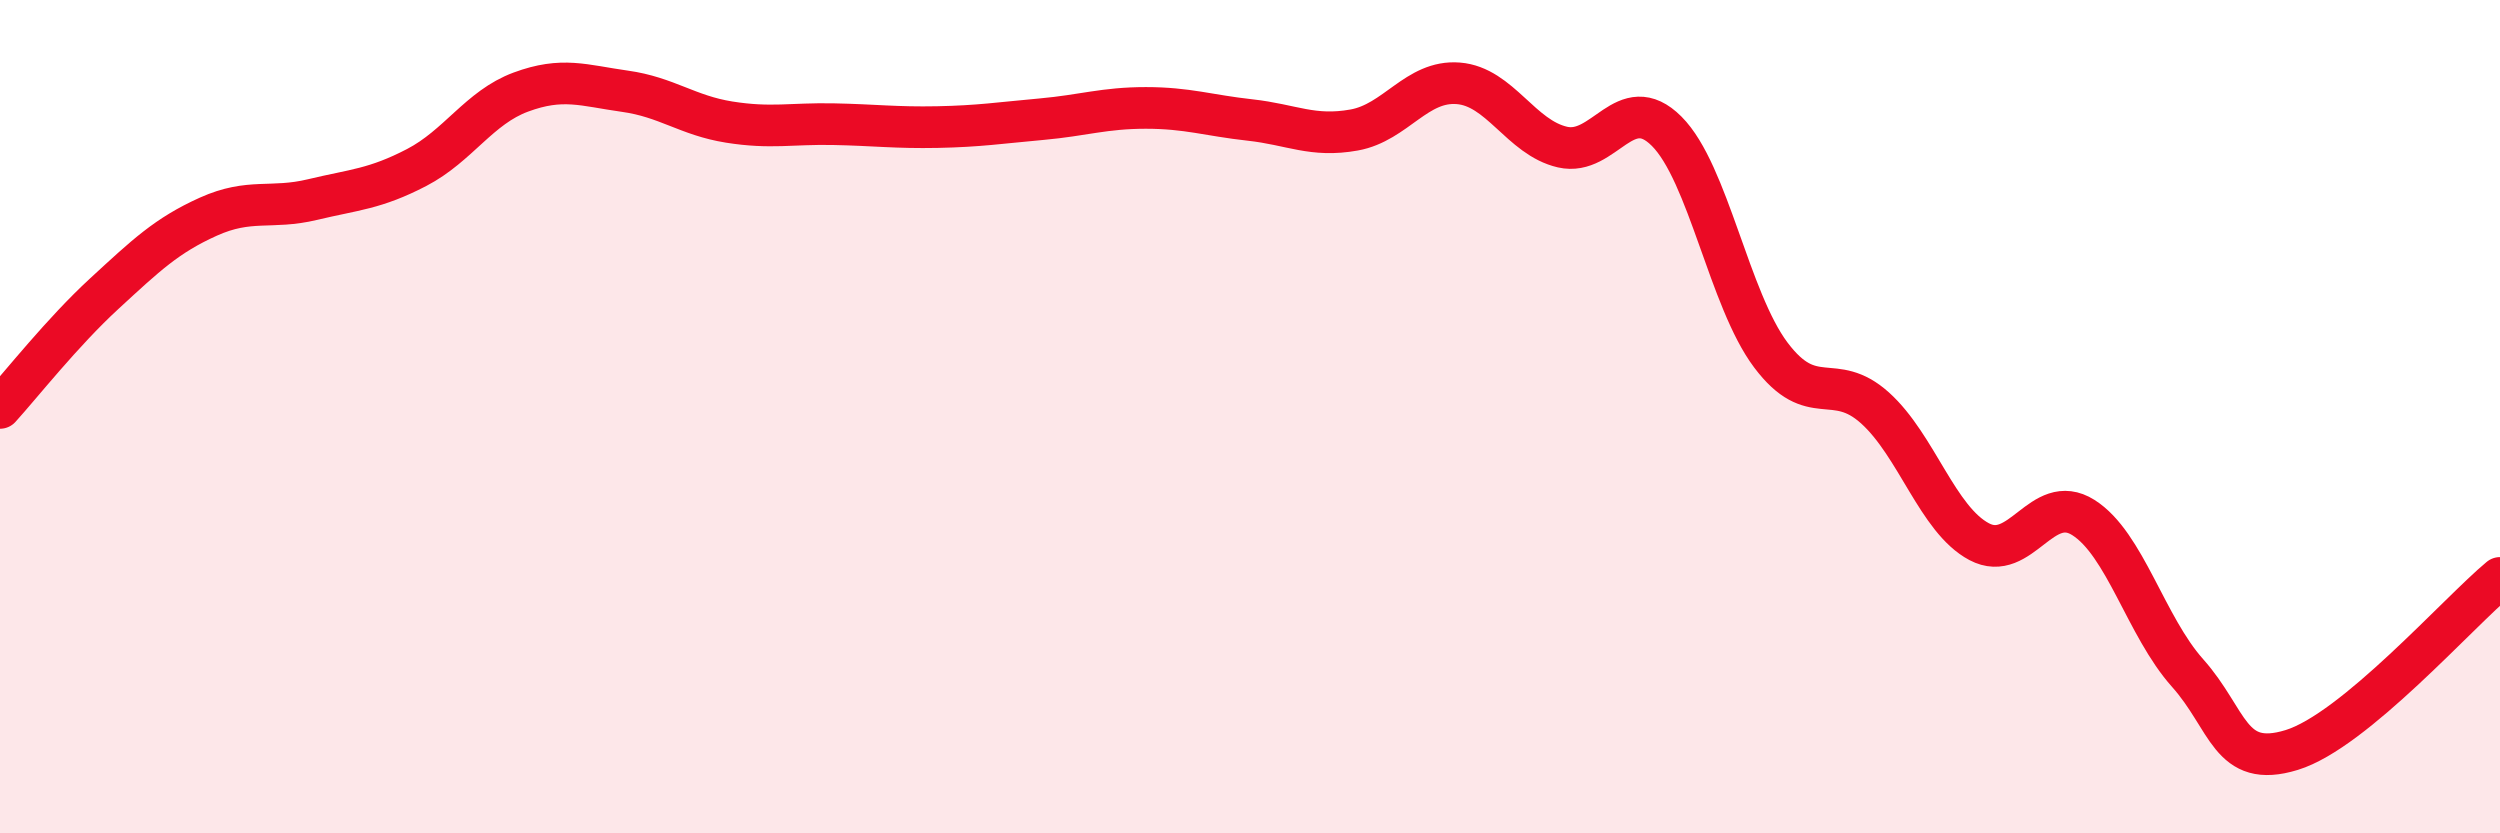
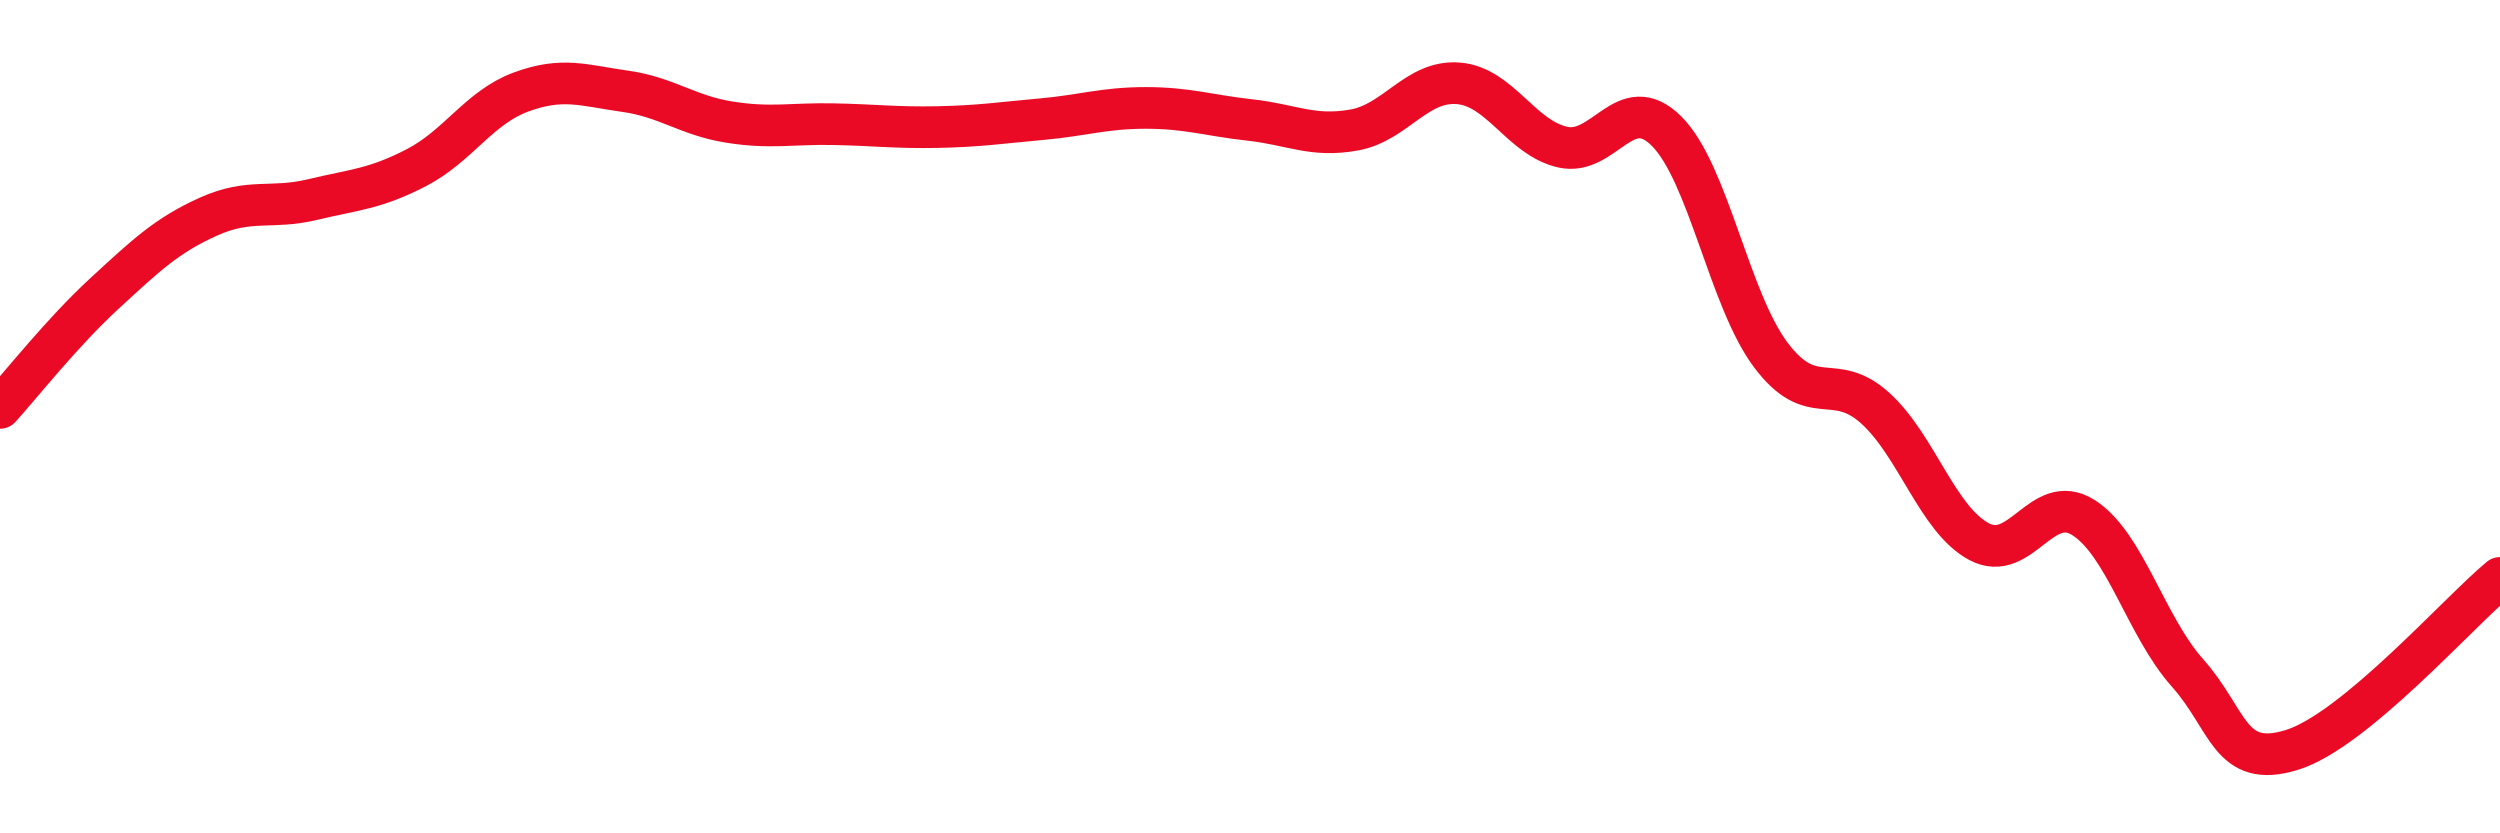
<svg xmlns="http://www.w3.org/2000/svg" width="60" height="20" viewBox="0 0 60 20">
-   <path d="M 0,9.79 C 0.5,9.24 1.5,7.97 2.5,7.05 C 3.5,6.13 4,5.65 5,5.2 C 6,4.75 6.5,5.03 7.5,4.79 C 8.5,4.55 9,4.54 10,4.02 C 11,3.5 11.5,2.58 12.5,2.21 C 13.5,1.84 14,2.05 15,2.19 C 16,2.33 16.5,2.77 17.5,2.93 C 18.5,3.09 19,2.96 20,2.98 C 21,3 21.5,3.07 22.5,3.05 C 23.5,3.03 24,2.95 25,2.86 C 26,2.77 26.5,2.59 27.5,2.59 C 28.5,2.59 29,2.77 30,2.88 C 31,2.99 31.5,3.3 32.5,3.12 C 33.5,2.94 34,1.92 35,2 C 36,2.08 36.5,3.3 37.5,3.53 C 38.5,3.76 39,2.15 40,3.15 C 41,4.15 41.5,7.19 42.5,8.52 C 43.5,9.85 44,8.89 45,9.79 C 46,10.69 46.5,12.47 47.5,13 C 48.5,13.53 49,11.79 50,12.42 C 51,13.05 51.5,15.03 52.5,16.15 C 53.5,17.27 53.5,18.46 55,18 C 56.5,17.54 59,14.7 60,13.87L60 20L0 20Z" fill="#EB0A25" opacity="0.1" stroke-linecap="round" stroke-linejoin="round" />
  <path d="M 0,9.79 C 0.5,9.24 1.5,7.97 2.5,7.05 C 3.5,6.13 4,5.65 5,5.2 C 6,4.75 6.5,5.03 7.5,4.79 C 8.5,4.55 9,4.54 10,4.02 C 11,3.5 11.5,2.58 12.5,2.21 C 13.5,1.84 14,2.05 15,2.19 C 16,2.33 16.5,2.77 17.5,2.93 C 18.5,3.09 19,2.96 20,2.98 C 21,3 21.5,3.07 22.5,3.05 C 23.5,3.03 24,2.95 25,2.86 C 26,2.77 26.5,2.59 27.5,2.59 C 28.5,2.59 29,2.77 30,2.88 C 31,2.99 31.5,3.3 32.5,3.12 C 33.5,2.94 34,1.92 35,2 C 36,2.08 36.5,3.3 37.5,3.53 C 38.5,3.76 39,2.15 40,3.15 C 41,4.15 41.5,7.19 42.5,8.52 C 43.5,9.85 44,8.89 45,9.79 C 46,10.69 46.5,12.47 47.5,13 C 48.5,13.53 49,11.79 50,12.42 C 51,13.05 51.5,15.03 52.5,16.15 C 53.5,17.27 53.5,18.46 55,18 C 56.5,17.54 59,14.7 60,13.87" stroke="#EB0A25" stroke-width="1" fill="none" stroke-linecap="round" stroke-linejoin="round" />
</svg>